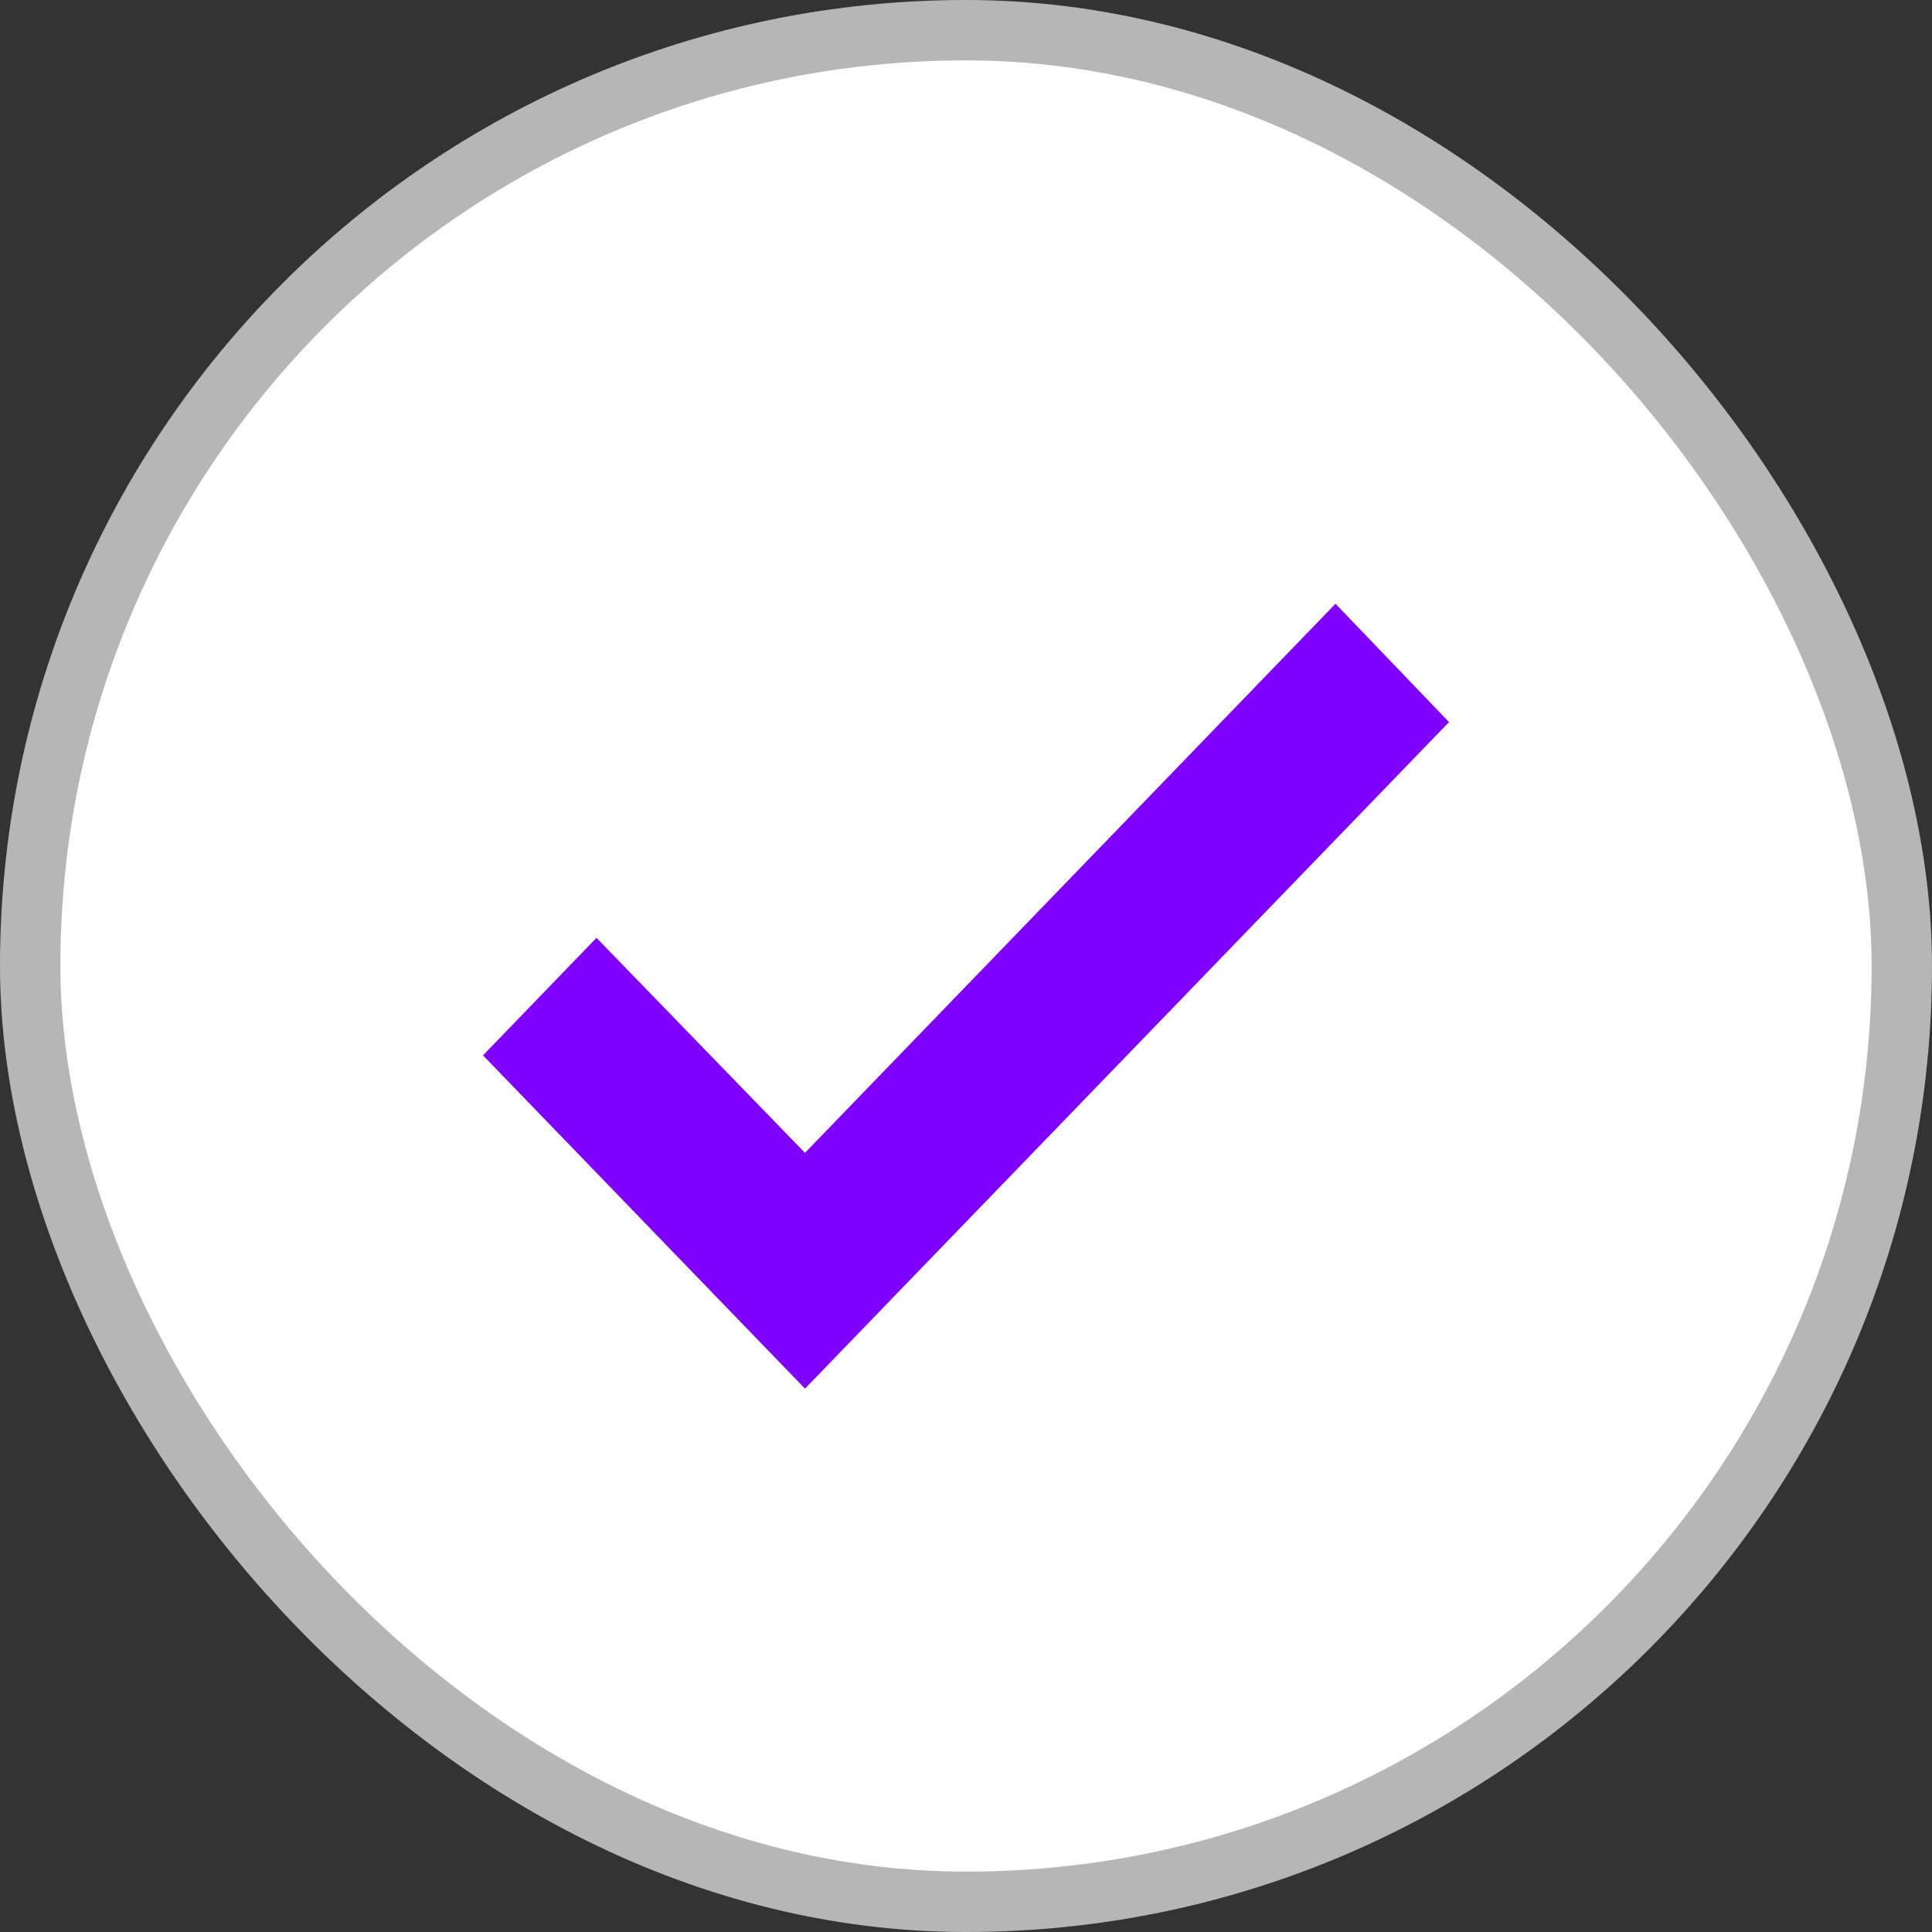
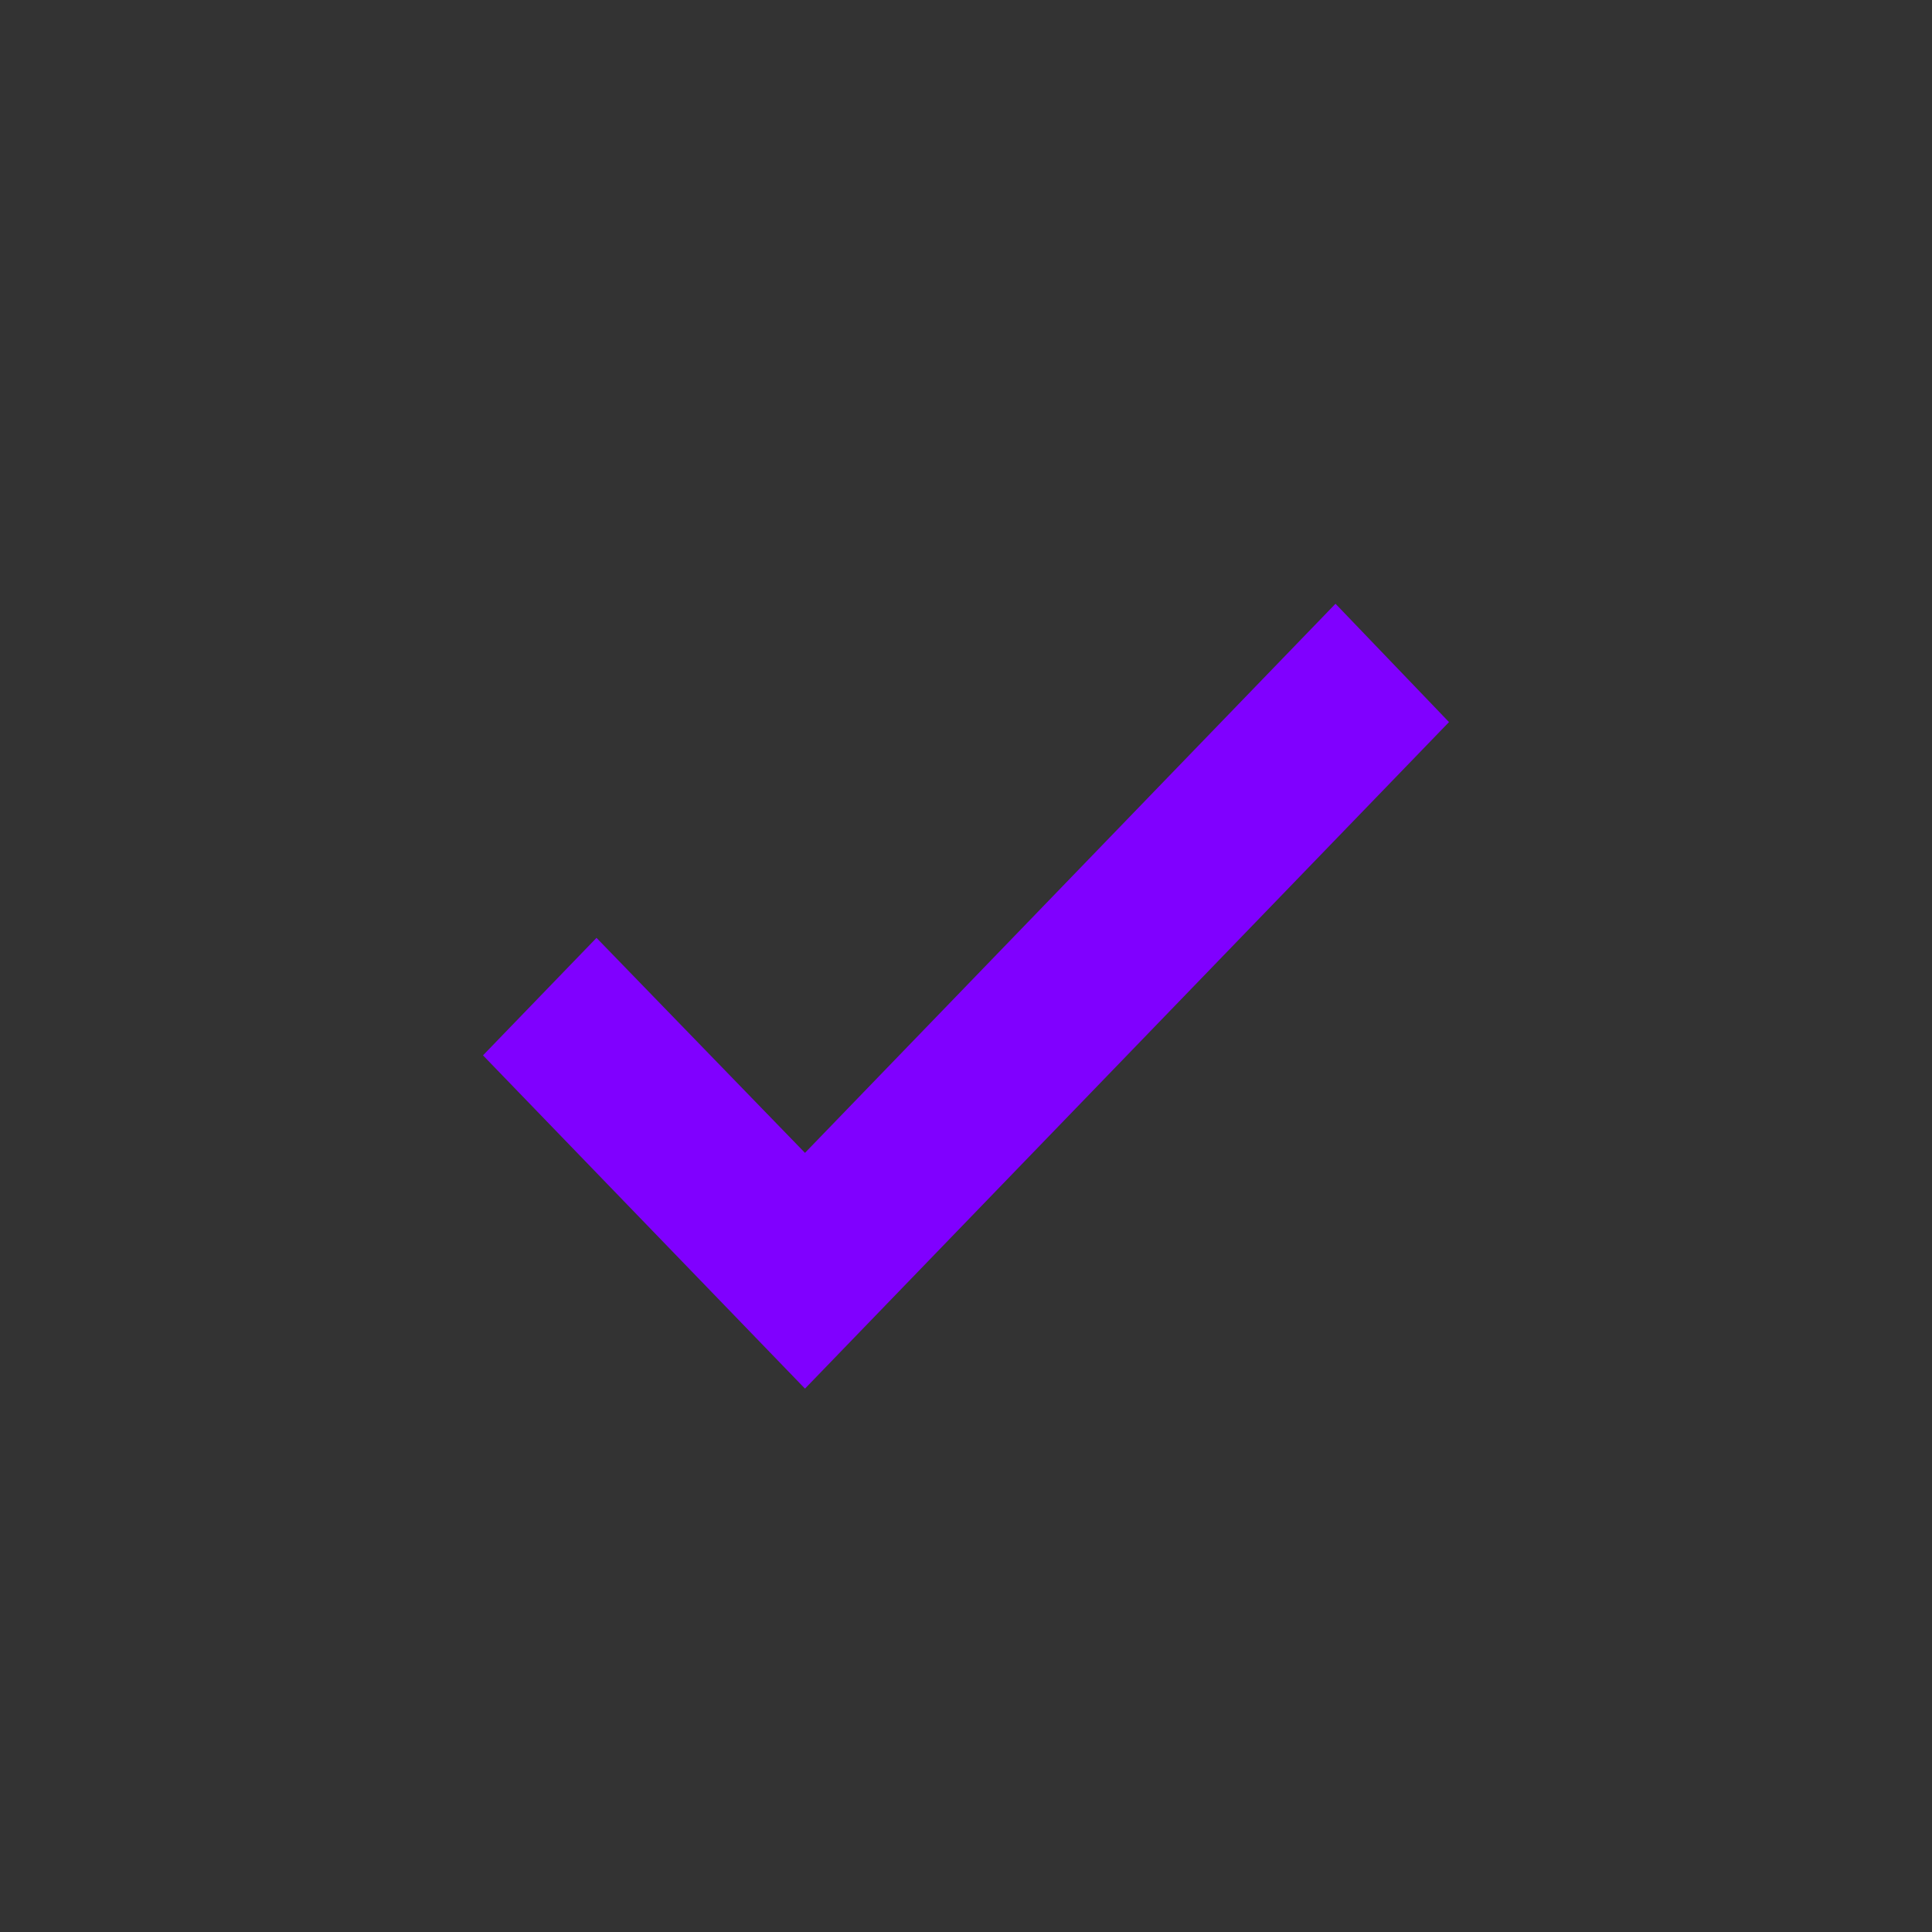
<svg xmlns="http://www.w3.org/2000/svg" width="32" height="32" viewBox="0 0 32 32" fill="none">
  <rect x="0" y="0" width="32" height="32" fill="#333333" stroke="none" />
-   <rect x="0.5" y="0.5" width="31" height="31" rx="15.5" fill="white" stroke="#B6B6B6" />
-   <path d="M13.333 19.095L22.12 10L24 11.96L13.333 23L8 17.48L9.88 15.534L13.333 19.095Z" fill="#8000FF" />
+   <path d="M13.333 19.095L22.12 10L24 11.96L13.333 23L8 17.48L9.88 15.534L13.333 19.095" fill="#8000FF" />
</svg>